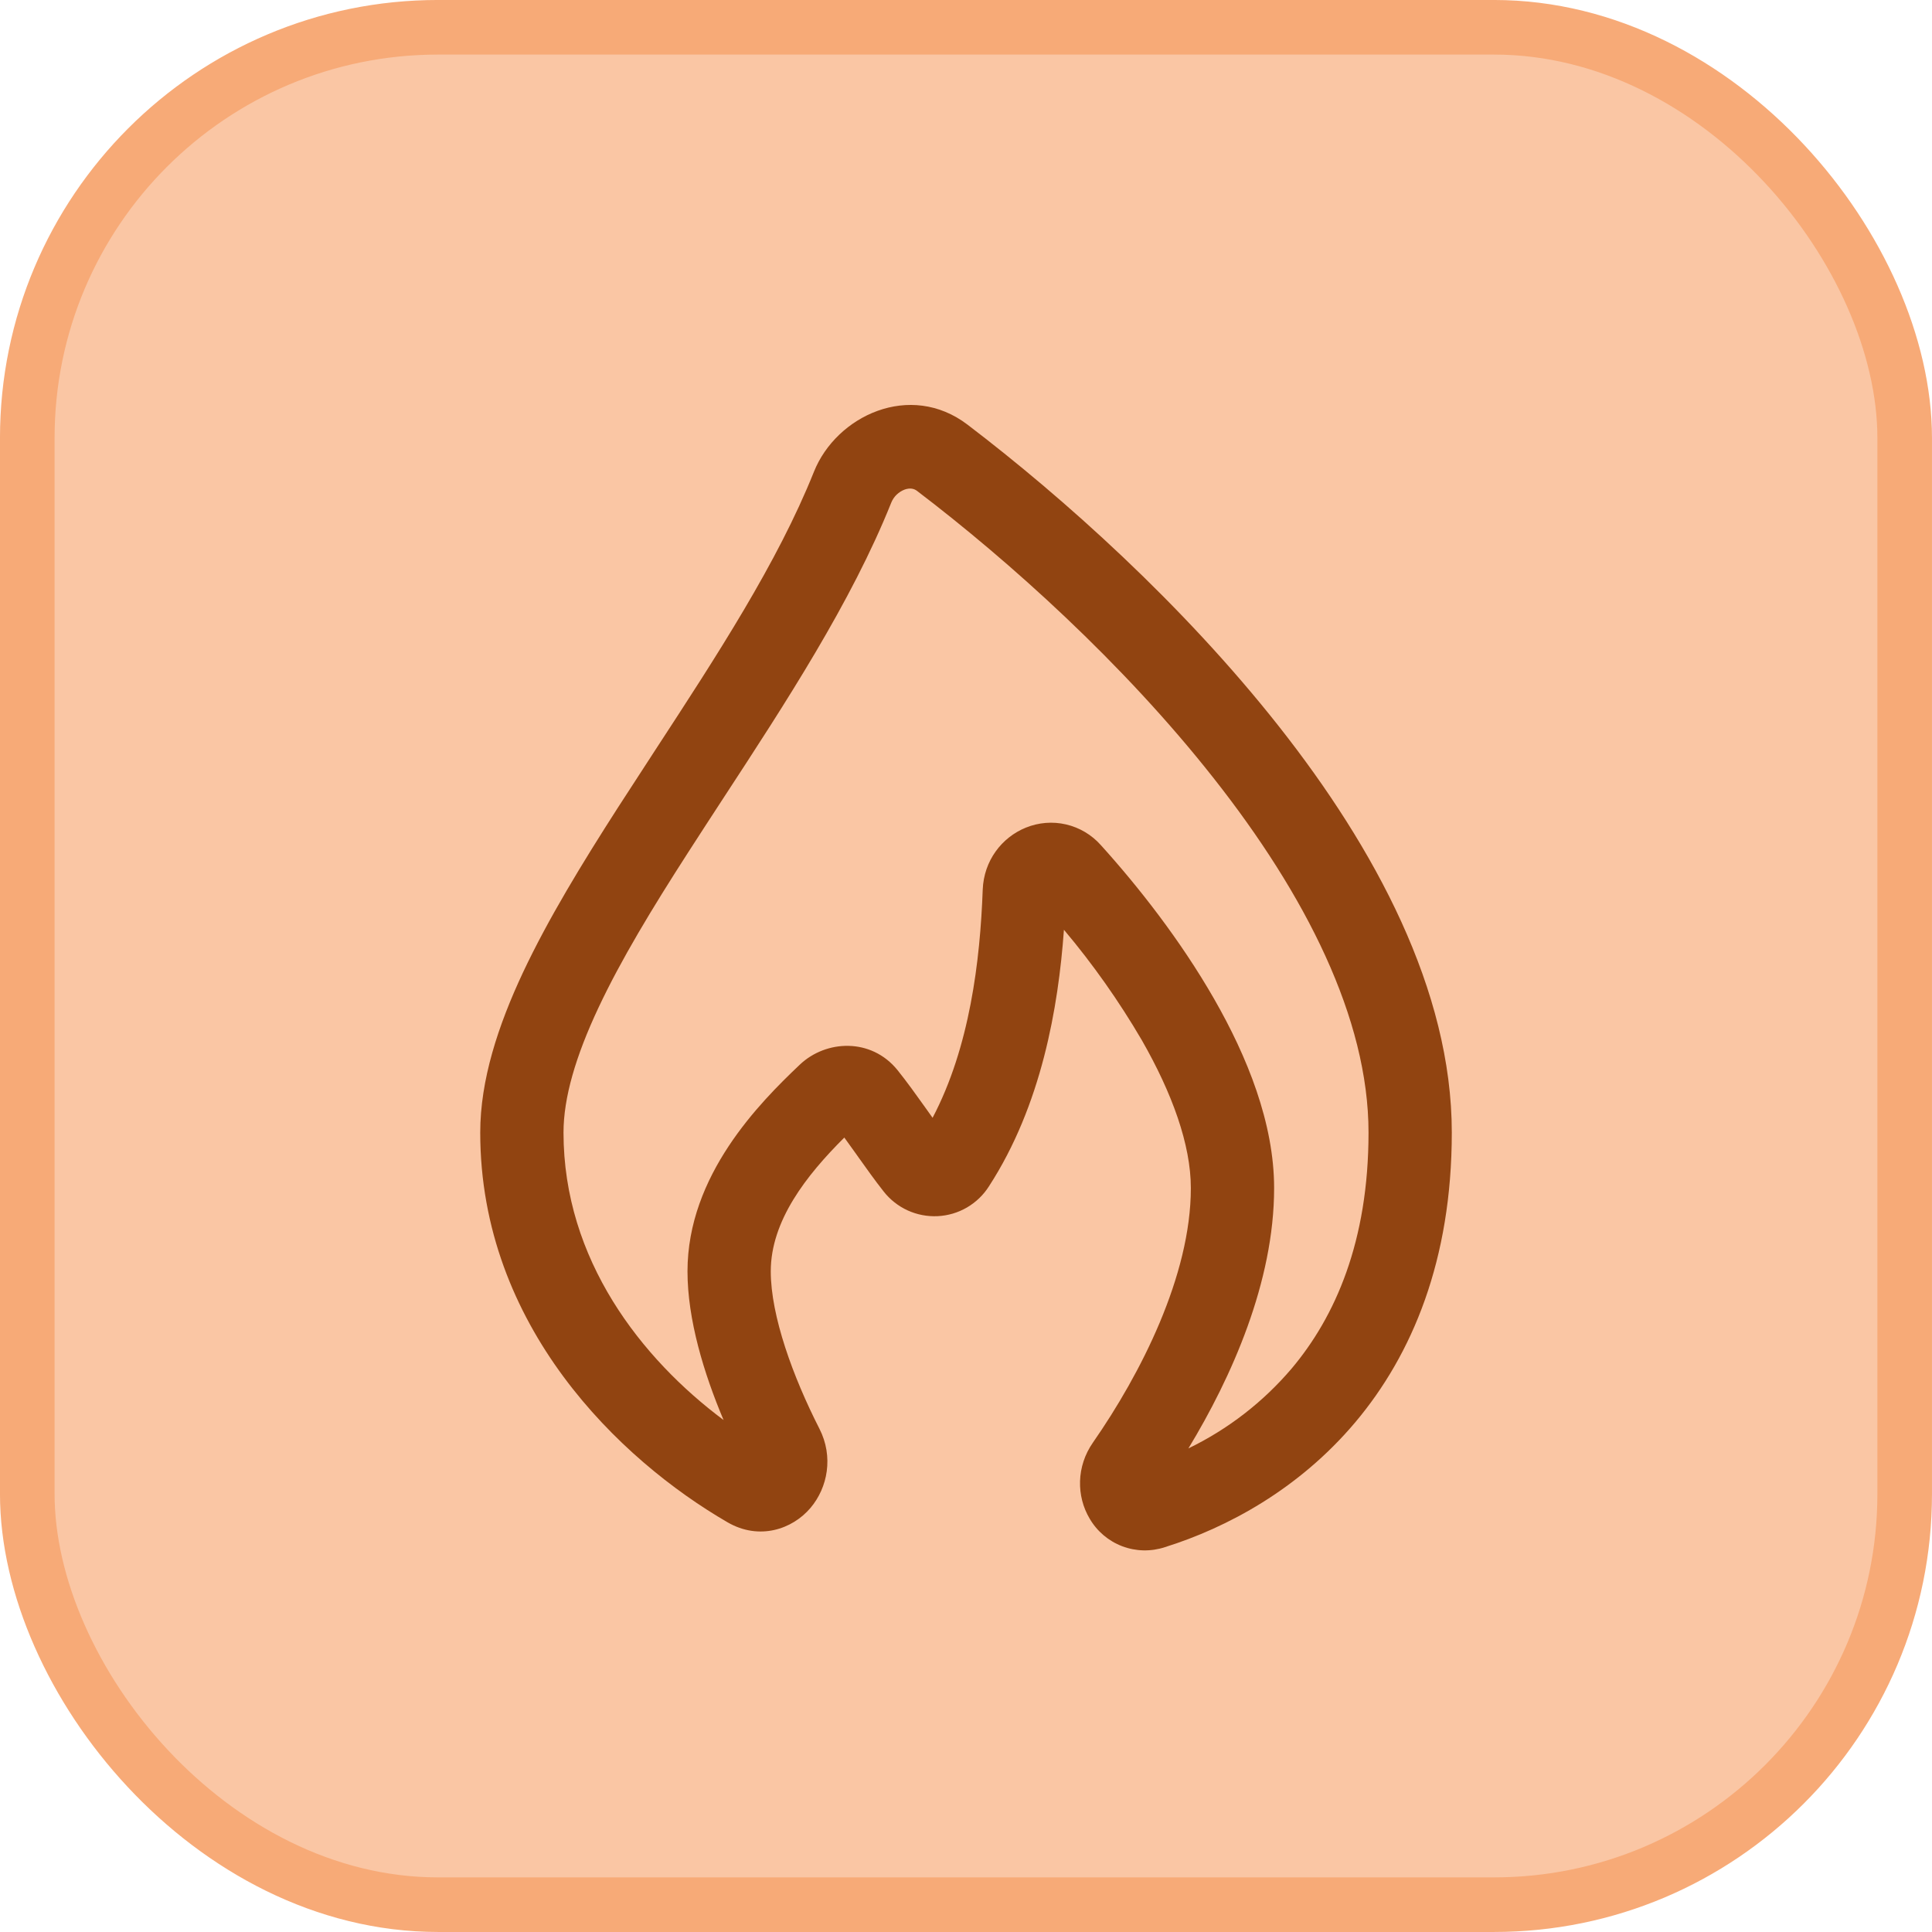
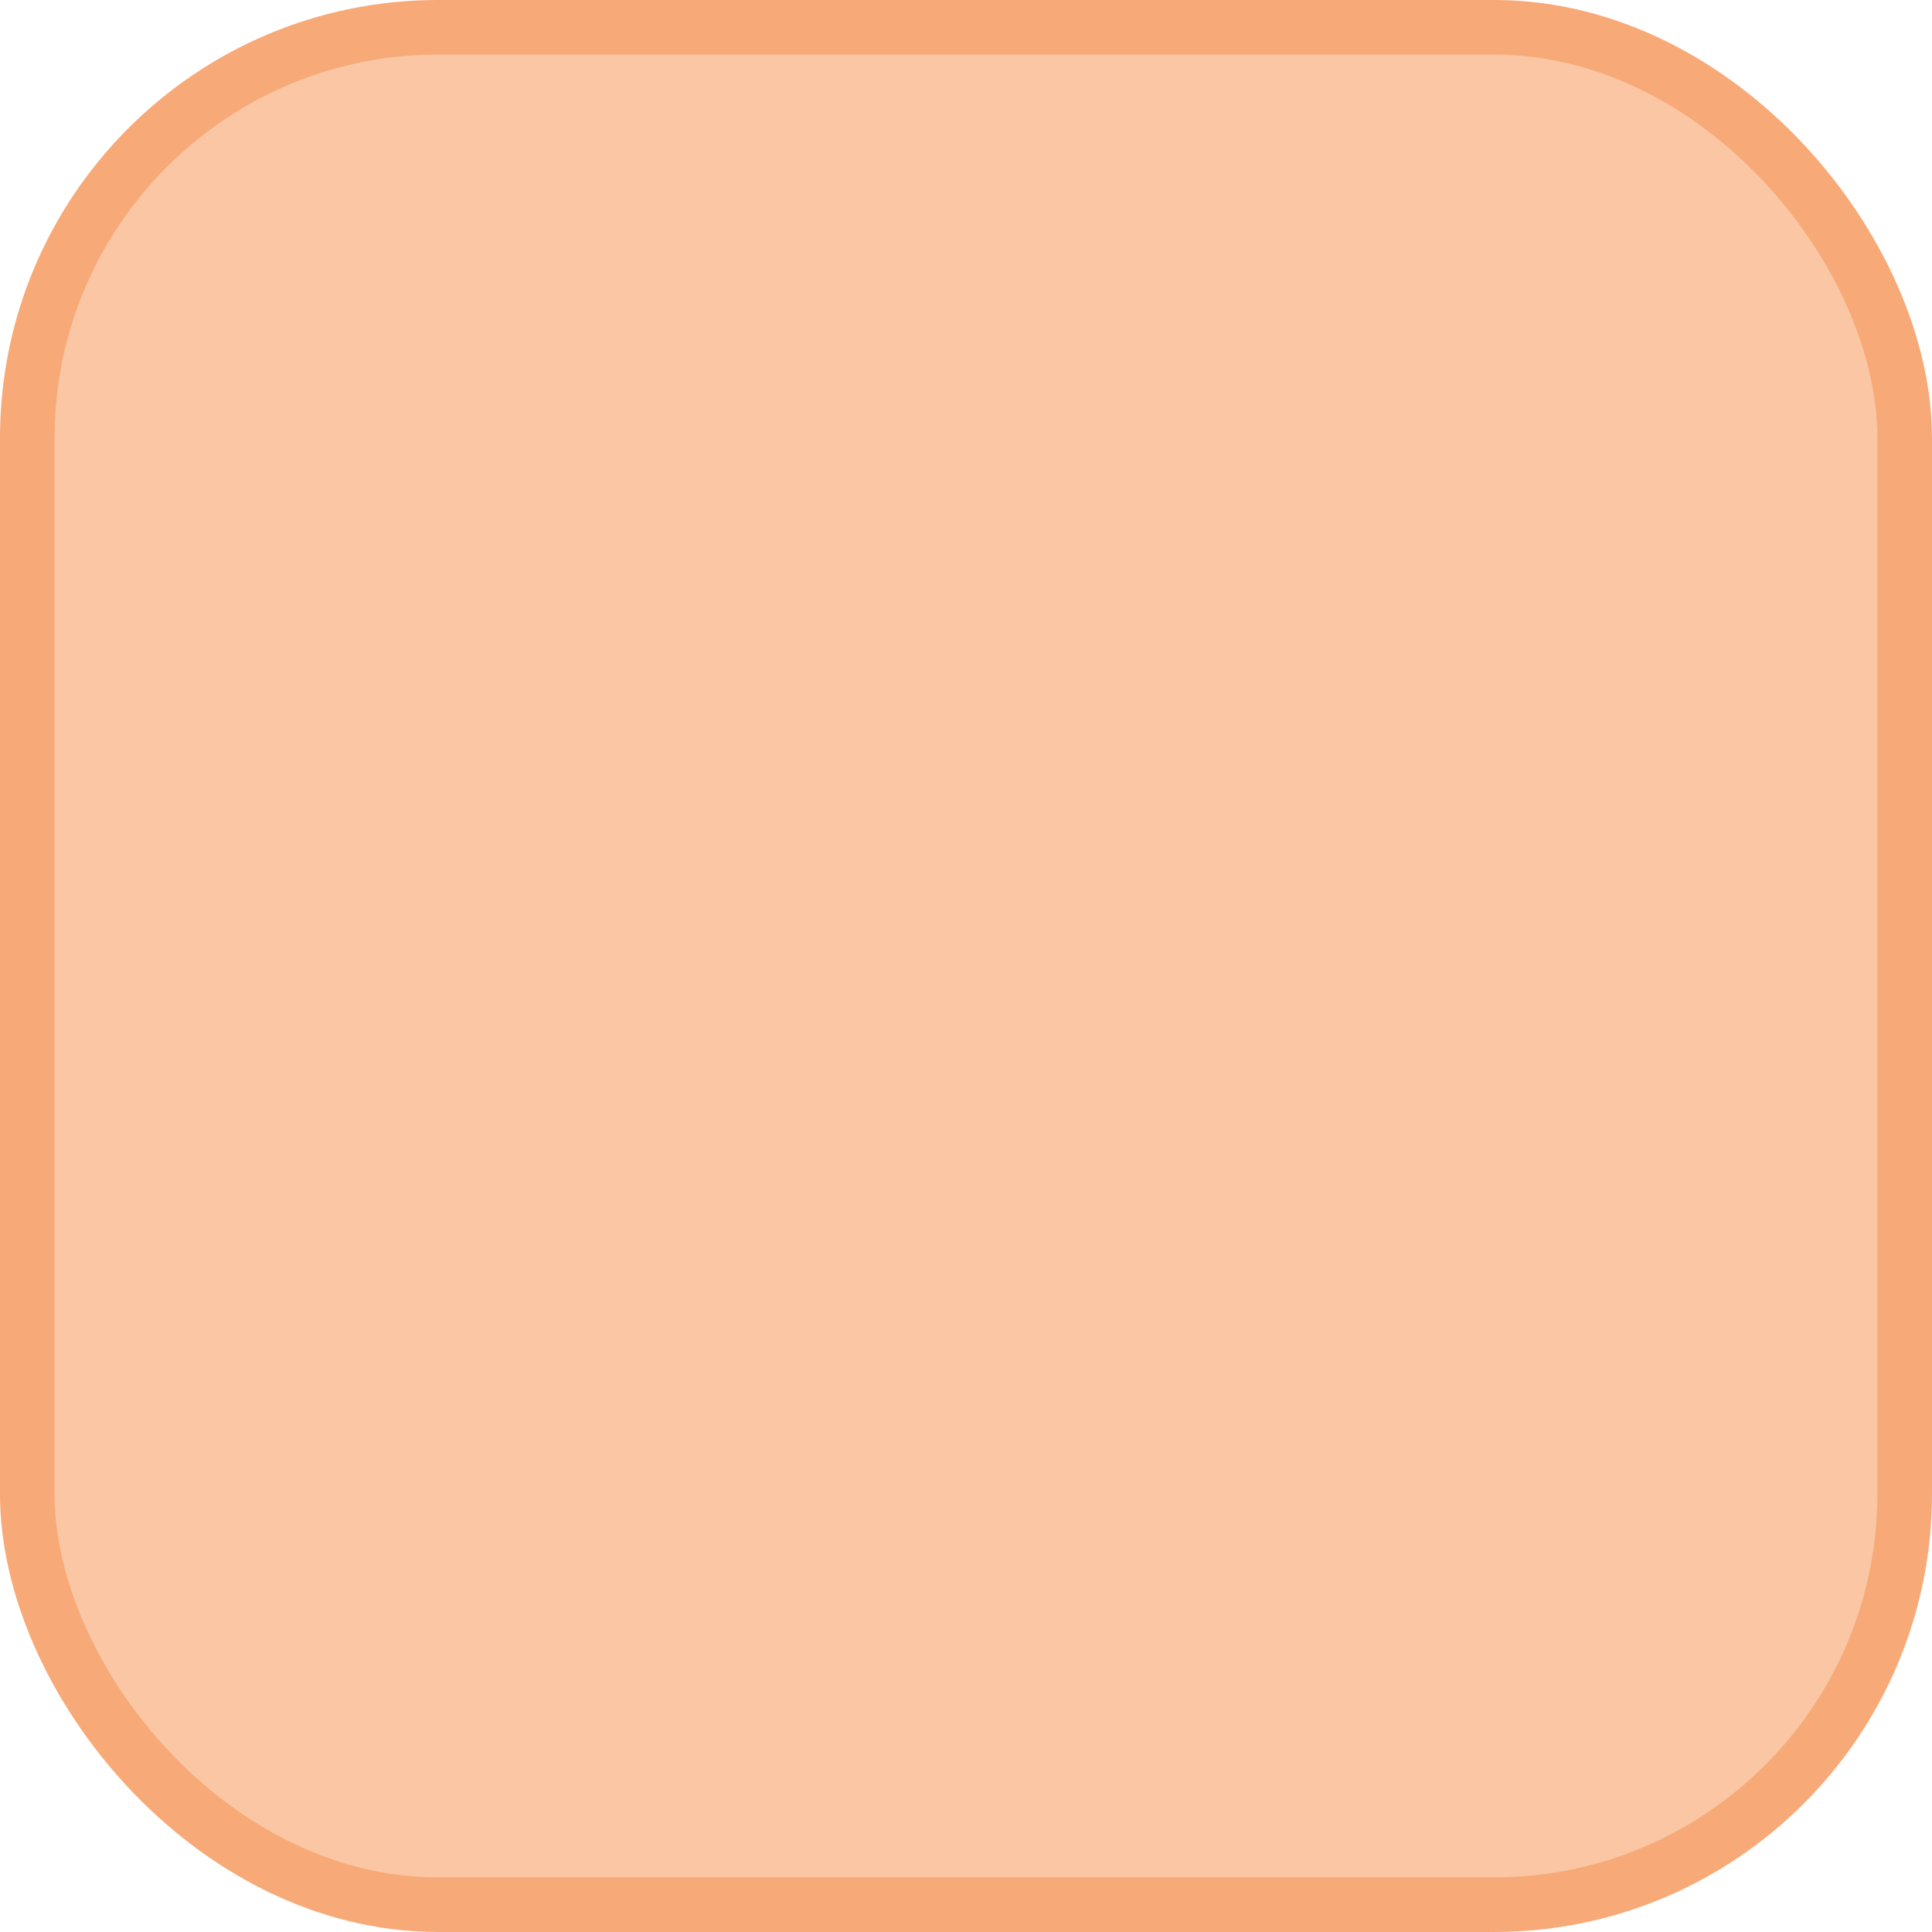
<svg xmlns="http://www.w3.org/2000/svg" width="58" height="58" viewBox="0 0 58 58" fill="none">
  <rect x="0.819" y="0.819" width="56.361" height="56.361" rx="12.331" fill="#FAC6A4" />
  <rect x="0.819" y="0.819" width="56.361" height="56.361" rx="12.331" stroke="#F7AA77" stroke-width="1.639" />
-   <path fill-rule="evenodd" clip-rule="evenodd" d="M24.434 14.165C25.107 12.48 27.325 11.438 29.045 12.748C31.912 14.932 35.507 18.143 38.4 21.815C41.267 25.453 43.584 29.725 43.584 34C43.584 37.822 42.4 40.662 40.687 42.697C38.989 44.712 36.832 45.865 34.97 46.447C34.553 46.585 34.1 46.575 33.689 46.419C33.278 46.263 32.933 45.97 32.712 45.59C32.312 44.918 32.31 44.023 32.812 43.305C34.24 41.252 35.75 38.298 35.75 35.667C35.75 34.36 35.187 32.815 34.279 31.228C33.595 30.058 32.813 28.949 31.94 27.912C31.772 30.248 31.264 33.187 29.687 35.617C29.521 35.878 29.294 36.095 29.026 36.251C28.759 36.406 28.458 36.495 28.149 36.51C27.84 36.525 27.531 36.466 27.25 36.338C26.968 36.209 26.721 36.015 26.53 35.772C26.265 35.437 26.004 35.068 25.764 34.732L25.722 34.672L25.347 34.15C24.204 35.288 23.139 36.65 23.139 38.167C23.139 39.507 23.807 41.337 24.599 42.89C25.027 43.728 24.849 44.658 24.332 45.268C23.785 45.915 22.789 46.248 21.844 45.702C18.604 43.825 14.417 39.817 14.417 34C14.417 32.422 14.952 30.79 15.7 29.195C16.455 27.59 17.477 25.917 18.55 24.245C18.924 23.667 19.299 23.089 19.675 22.512C21.517 19.69 23.342 16.893 24.434 14.165ZM27.164 14.695C27.072 14.729 26.988 14.782 26.917 14.85C26.847 14.918 26.792 15.001 26.755 15.092C25.562 18.075 23.567 21.128 21.725 23.947C21.359 24.508 21.001 25.058 20.654 25.597C19.587 27.255 18.642 28.812 17.964 30.257C17.28 31.713 16.917 32.957 16.917 34C16.917 37.823 19.262 40.793 21.722 42.63C21.13 41.23 20.639 39.612 20.639 38.167C20.639 35.283 22.805 33.105 24.015 31.958C24.799 31.217 26.152 31.15 26.942 32.123C27.225 32.475 27.505 32.867 27.759 33.223L27.789 33.265L27.997 33.557C29.114 31.433 29.424 28.843 29.502 26.71C29.535 25.833 30.079 25.138 30.792 24.848C31.176 24.691 31.599 24.656 32.004 24.75C32.408 24.844 32.773 25.061 33.049 25.372C34.16 26.6 35.439 28.225 36.447 29.985C37.444 31.723 38.25 33.722 38.25 35.667C38.25 38.488 36.97 41.35 35.677 43.482C36.864 42.907 37.919 42.091 38.774 41.087C40.085 39.53 41.084 37.27 41.084 34C41.084 30.572 39.189 26.855 36.435 23.362C33.71 19.9 30.284 16.833 27.53 14.737C27.44 14.668 27.322 14.642 27.164 14.695Z" fill="#914411" />
</svg>